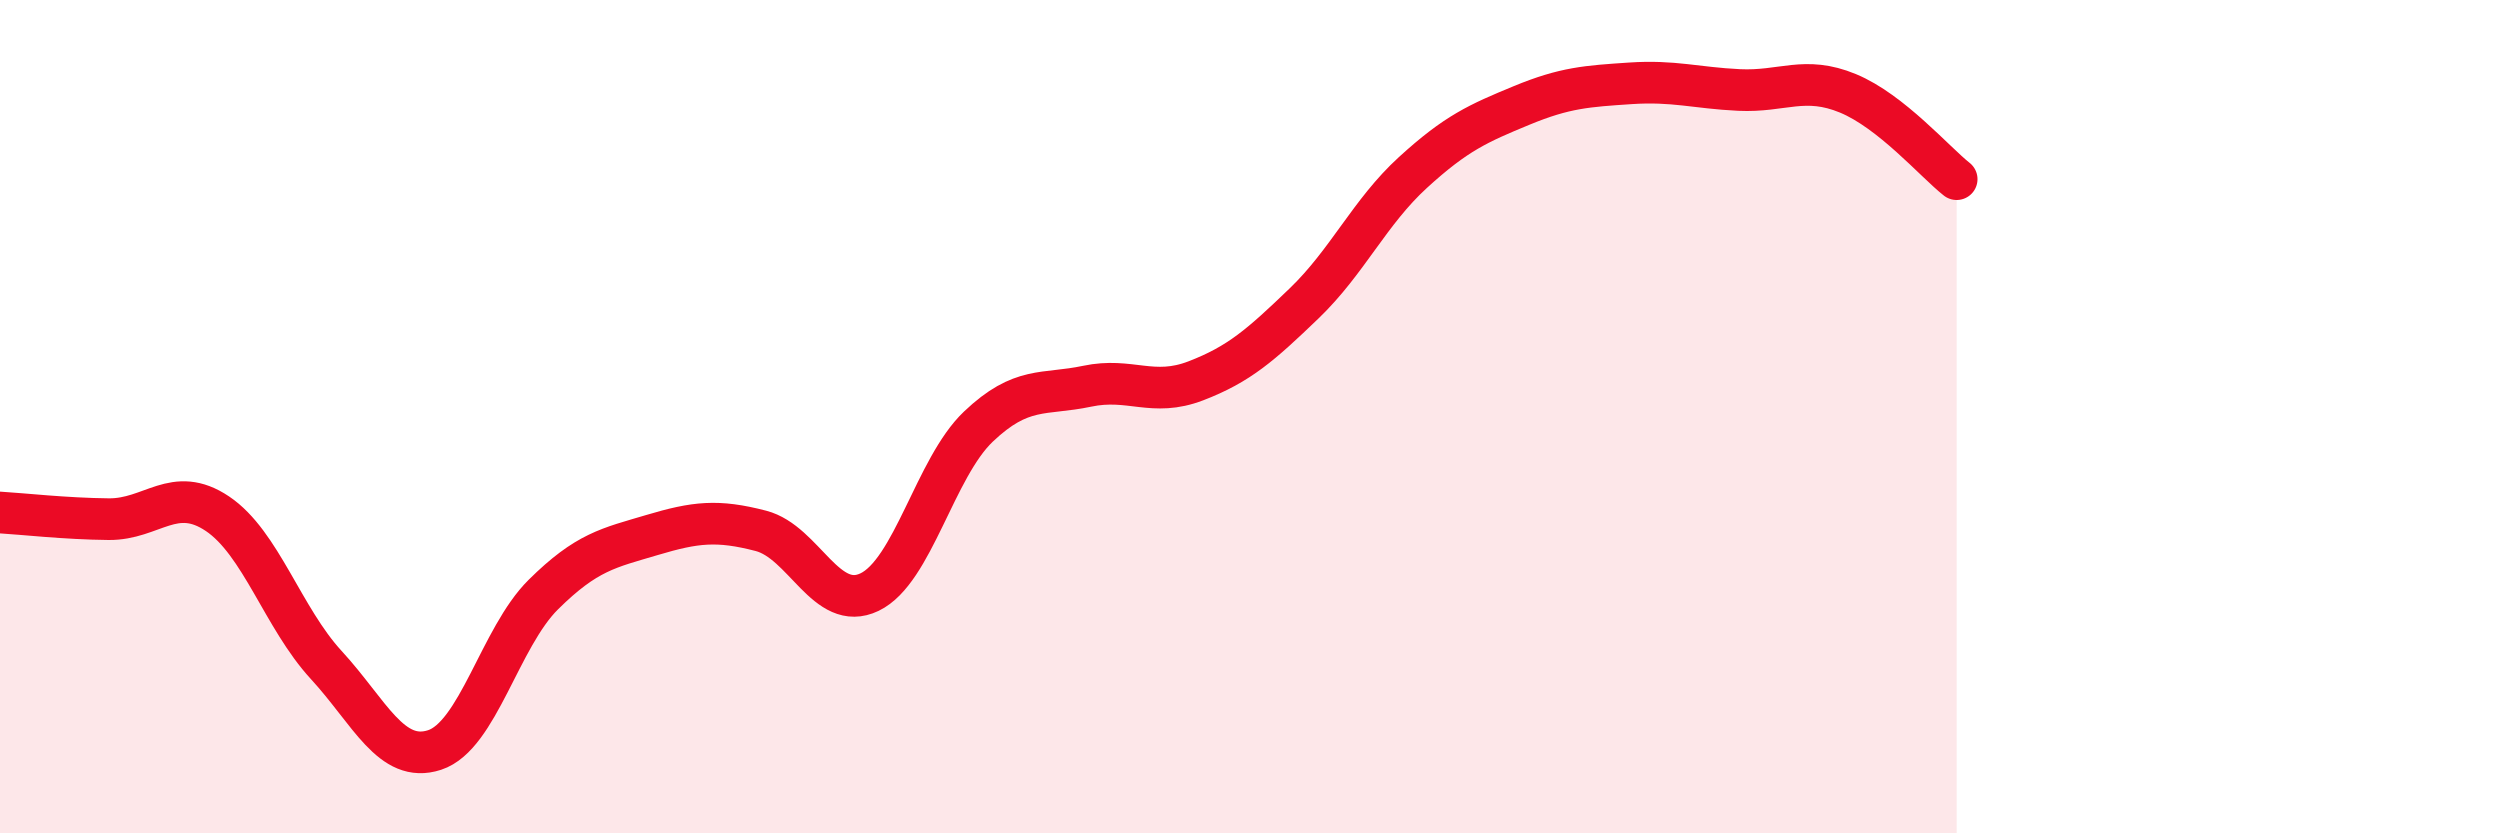
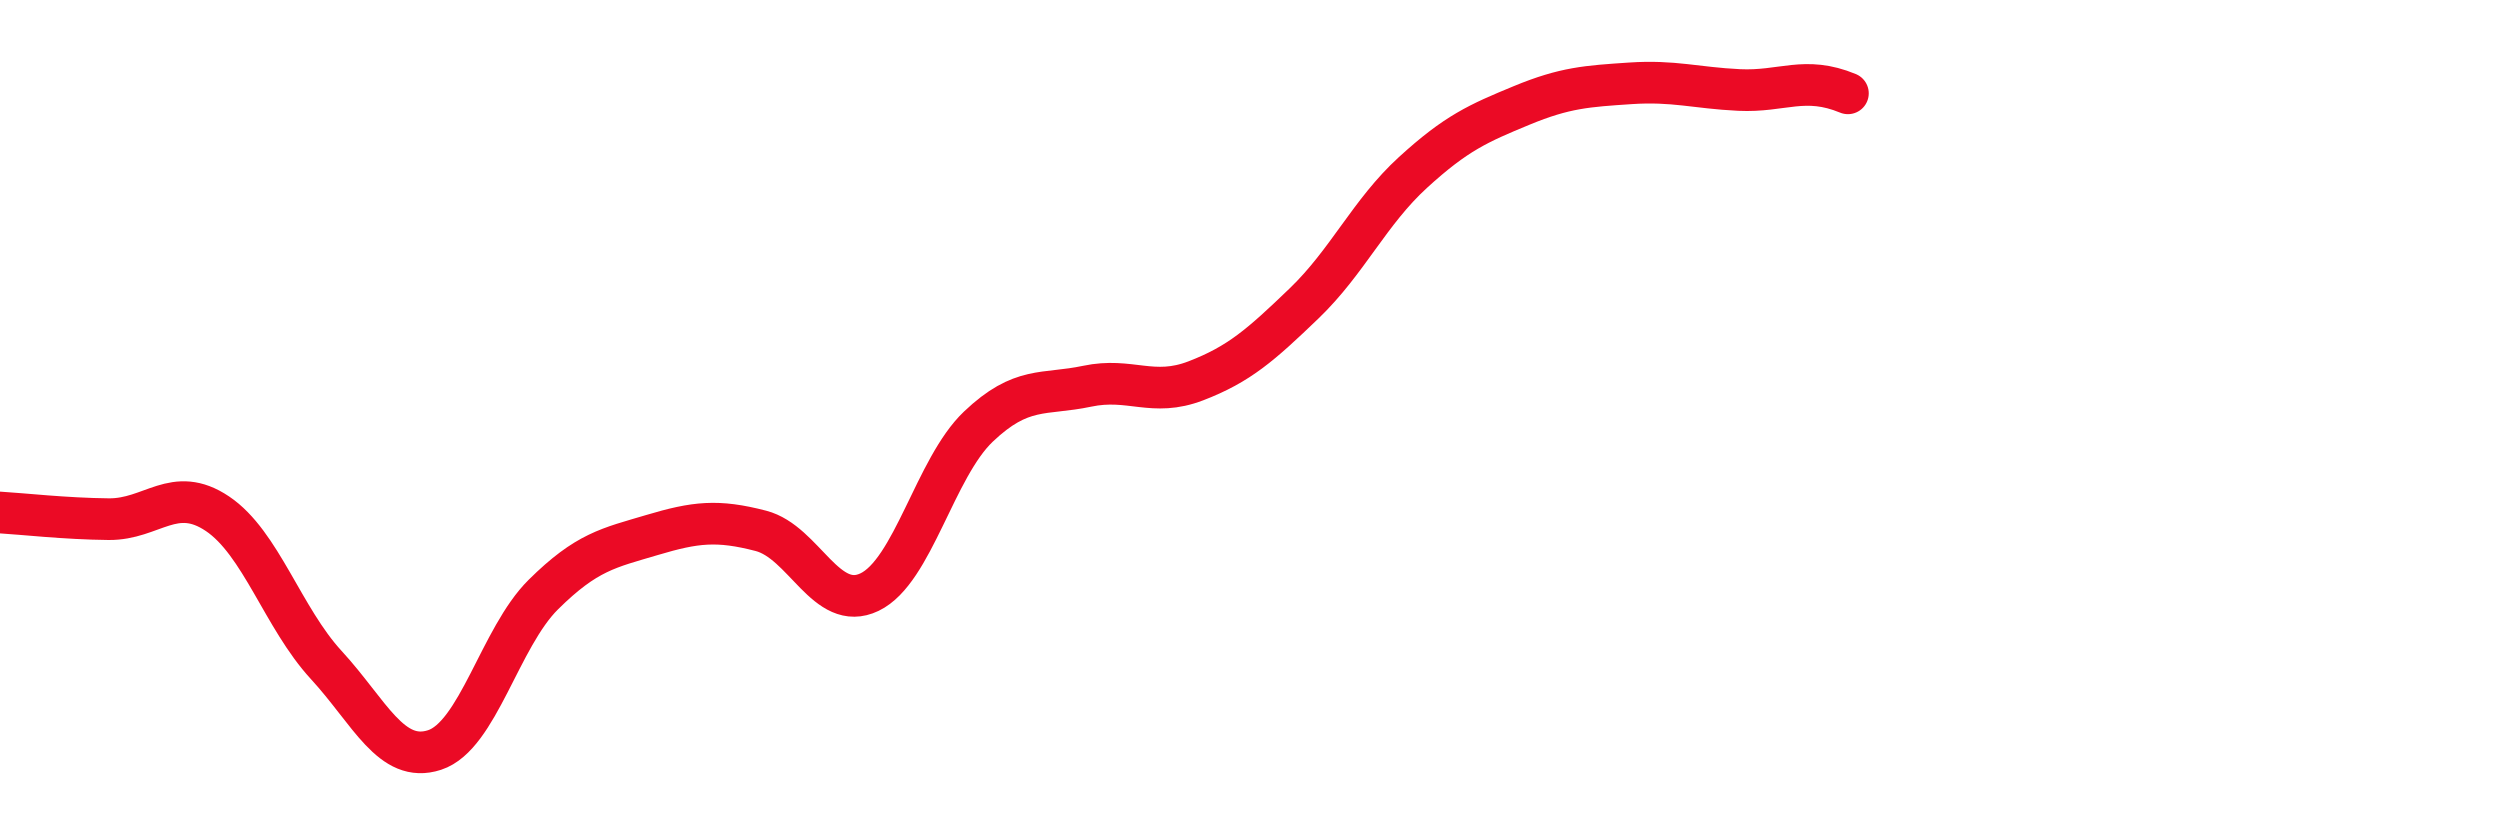
<svg xmlns="http://www.w3.org/2000/svg" width="60" height="20" viewBox="0 0 60 20">
-   <path d="M 0,12.3 C 0.52,12.33 1.57,12.45 2.61,12.46 C 3.65,12.47 4.18,11.63 5.22,12.33 C 6.26,13.03 6.79,14.83 7.83,15.96 C 8.87,17.09 9.39,18.34 10.43,18 C 11.47,17.66 12,15.3 13.04,14.27 C 14.08,13.24 14.61,13.15 15.65,12.84 C 16.69,12.53 17.22,12.47 18.26,12.74 C 19.3,13.01 19.83,14.71 20.87,14.21 C 21.91,13.71 22.44,11.23 23.48,10.24 C 24.52,9.25 25.05,9.49 26.09,9.27 C 27.13,9.05 27.66,9.54 28.7,9.14 C 29.74,8.74 30.26,8.28 31.3,7.28 C 32.34,6.28 32.87,5.09 33.91,4.14 C 34.95,3.19 35.48,2.96 36.52,2.53 C 37.56,2.1 38.09,2.07 39.13,2 C 40.17,1.93 40.7,2.11 41.74,2.16 C 42.78,2.21 43.31,1.81 44.35,2.24 C 45.39,2.67 46.44,3.89 46.96,4.3L46.96 20L0 20Z" fill="#EB0A25" opacity="0.1" stroke-linecap="round" stroke-linejoin="round" />
-   <path d="M 0,12.3 C 0.52,12.33 1.57,12.45 2.61,12.46 C 3.65,12.47 4.18,11.63 5.22,12.33 C 6.26,13.03 6.79,14.83 7.83,15.96 C 8.87,17.09 9.39,18.34 10.43,18 C 11.47,17.66 12,15.3 13.04,14.27 C 14.08,13.24 14.61,13.15 15.65,12.84 C 16.69,12.53 17.22,12.47 18.26,12.74 C 19.3,13.01 19.83,14.71 20.87,14.21 C 21.91,13.71 22.44,11.23 23.48,10.24 C 24.52,9.25 25.05,9.49 26.09,9.27 C 27.13,9.05 27.66,9.54 28.7,9.14 C 29.74,8.74 30.26,8.28 31.3,7.28 C 32.34,6.28 32.87,5.09 33.91,4.14 C 34.95,3.19 35.48,2.96 36.52,2.53 C 37.56,2.1 38.09,2.07 39.13,2 C 40.17,1.93 40.7,2.11 41.74,2.16 C 42.78,2.21 43.31,1.81 44.35,2.24 C 45.39,2.67 46.44,3.89 46.96,4.3" stroke="#EB0A25" stroke-width="1" fill="none" stroke-linecap="round" stroke-linejoin="round" />
+   <path d="M 0,12.3 C 0.52,12.33 1.57,12.45 2.61,12.46 C 3.65,12.47 4.18,11.63 5.22,12.33 C 6.26,13.03 6.79,14.83 7.83,15.96 C 8.87,17.09 9.39,18.34 10.43,18 C 11.47,17.66 12,15.3 13.04,14.27 C 14.08,13.24 14.61,13.15 15.65,12.84 C 16.69,12.53 17.22,12.47 18.26,12.74 C 19.3,13.01 19.83,14.71 20.87,14.21 C 21.91,13.71 22.44,11.23 23.48,10.24 C 24.52,9.25 25.05,9.49 26.09,9.27 C 27.13,9.05 27.66,9.54 28.7,9.14 C 29.74,8.74 30.26,8.28 31.3,7.28 C 32.34,6.28 32.87,5.09 33.91,4.14 C 34.95,3.19 35.48,2.96 36.52,2.53 C 37.56,2.1 38.09,2.07 39.13,2 C 40.17,1.93 40.7,2.11 41.74,2.16 C 42.78,2.21 43.31,1.81 44.35,2.24 " stroke="#EB0A25" stroke-width="1" fill="none" stroke-linecap="round" stroke-linejoin="round" />
</svg>